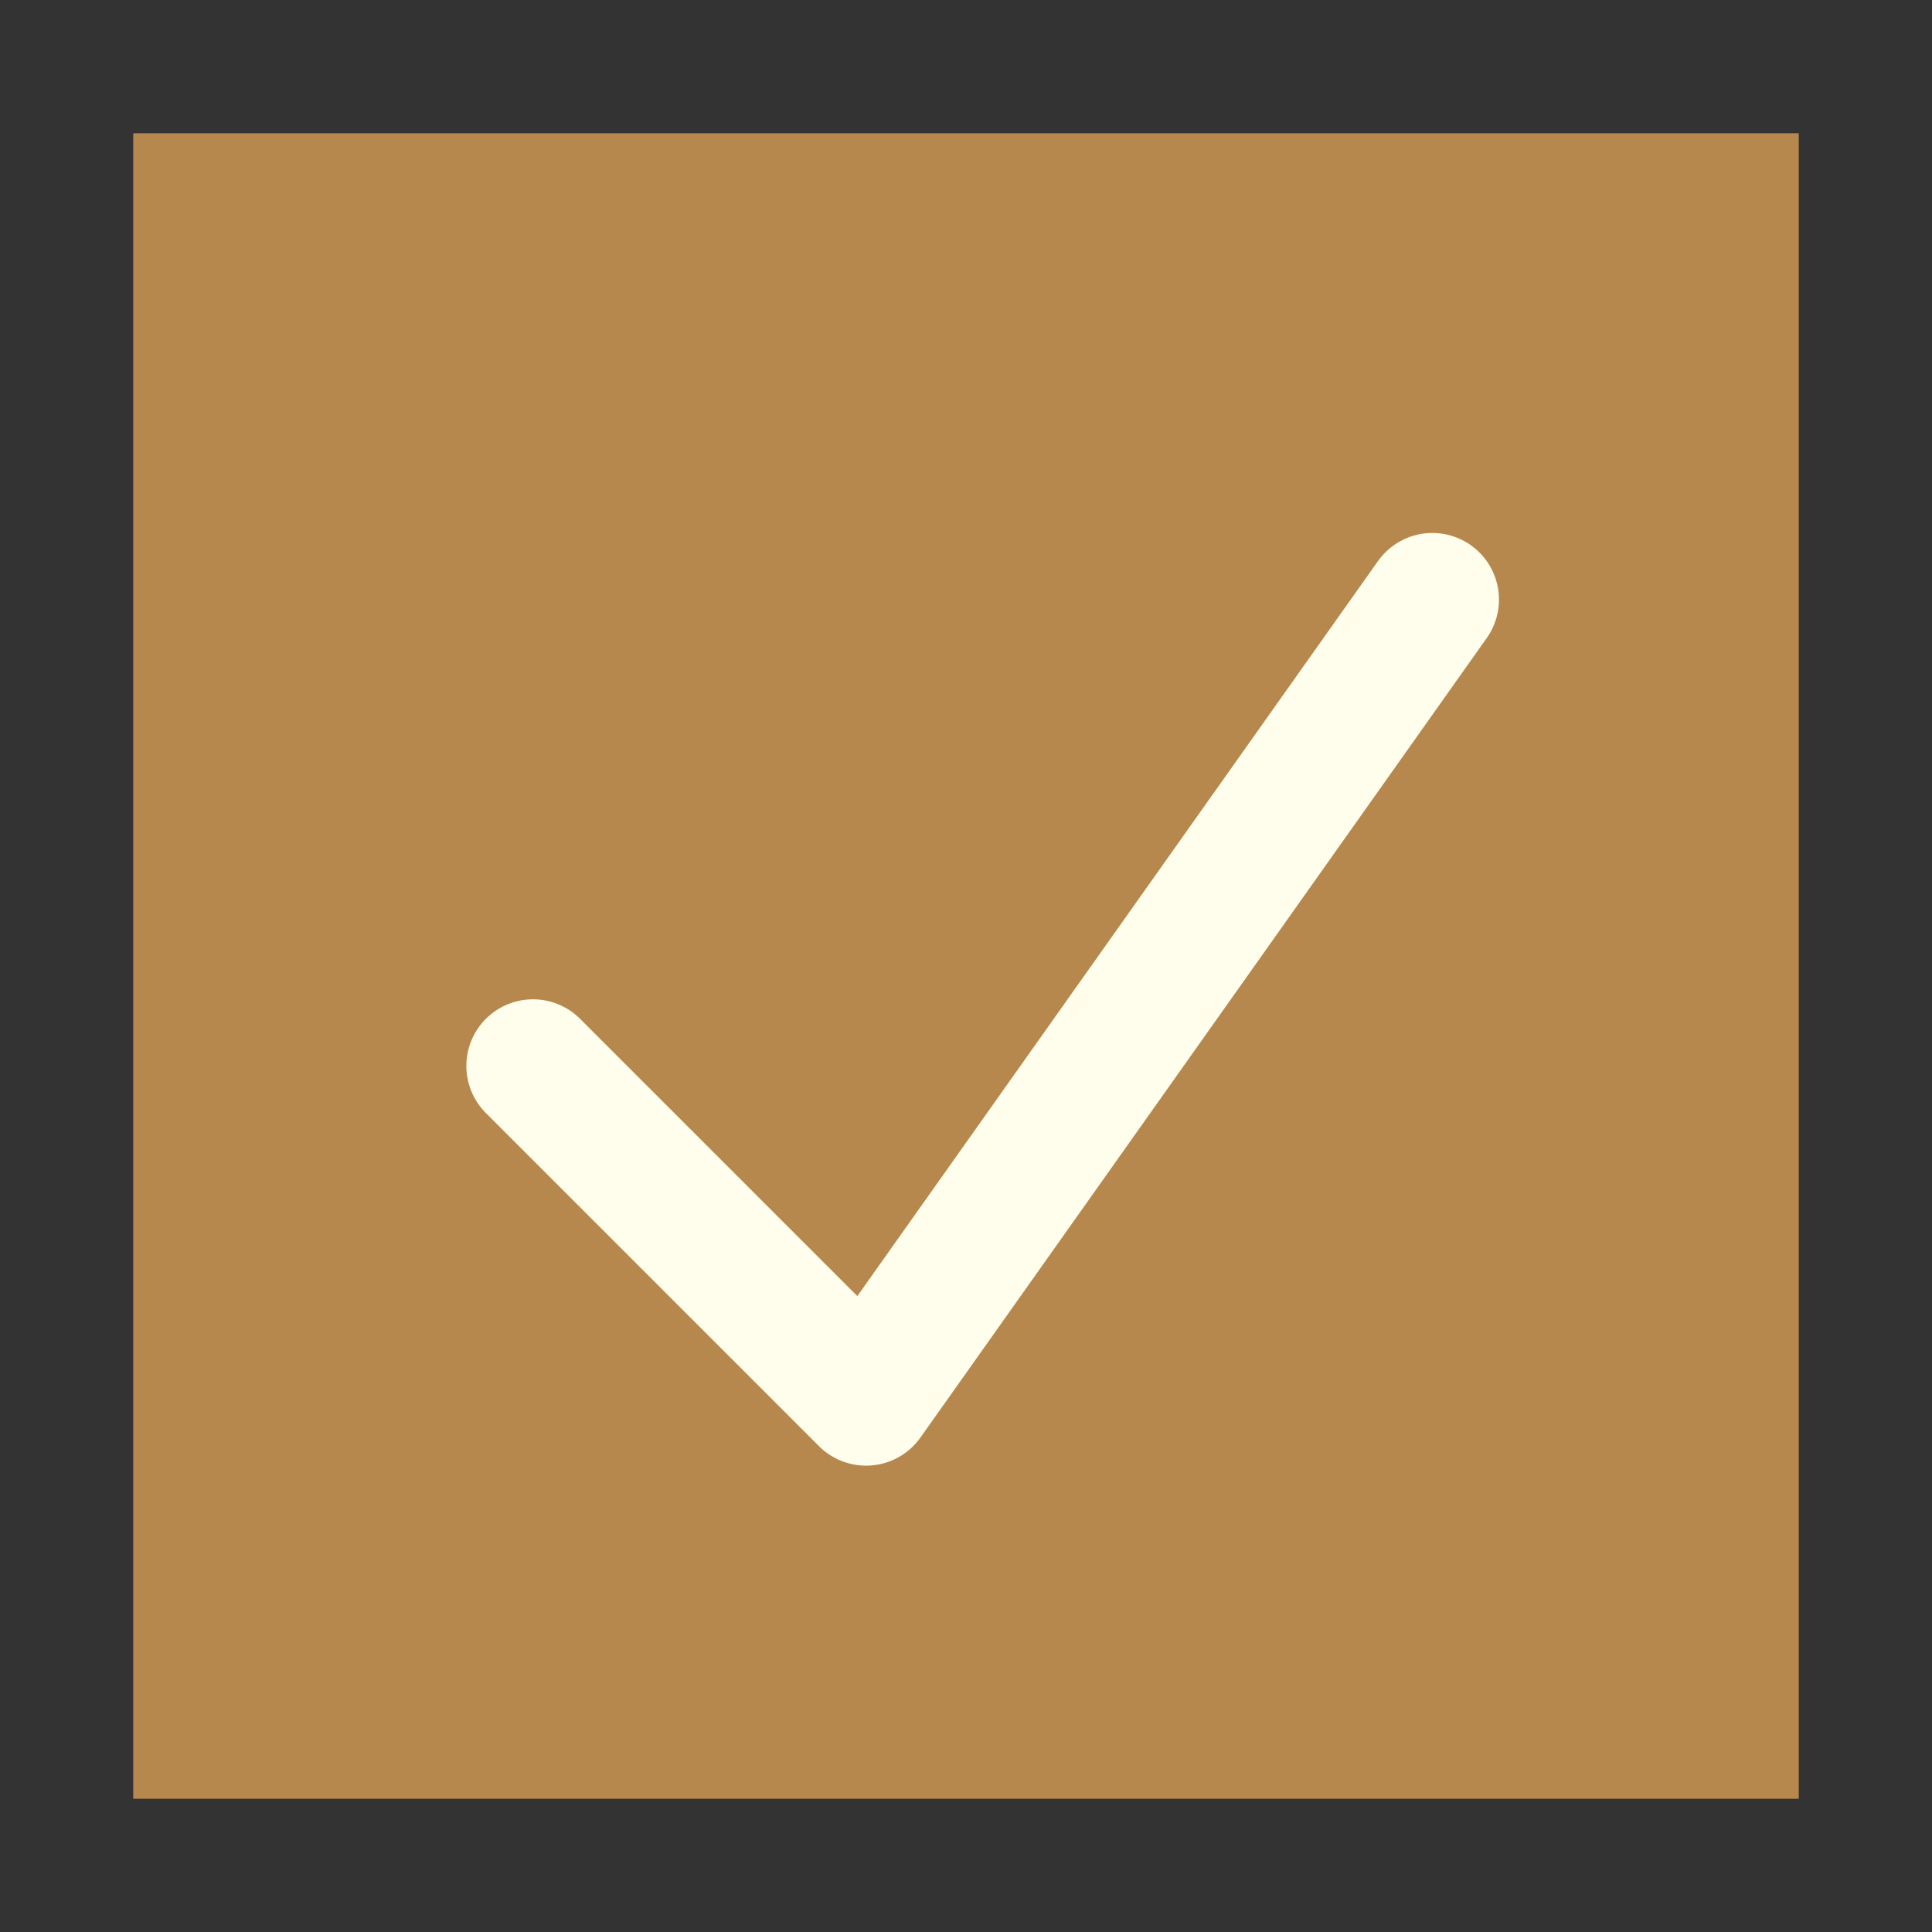
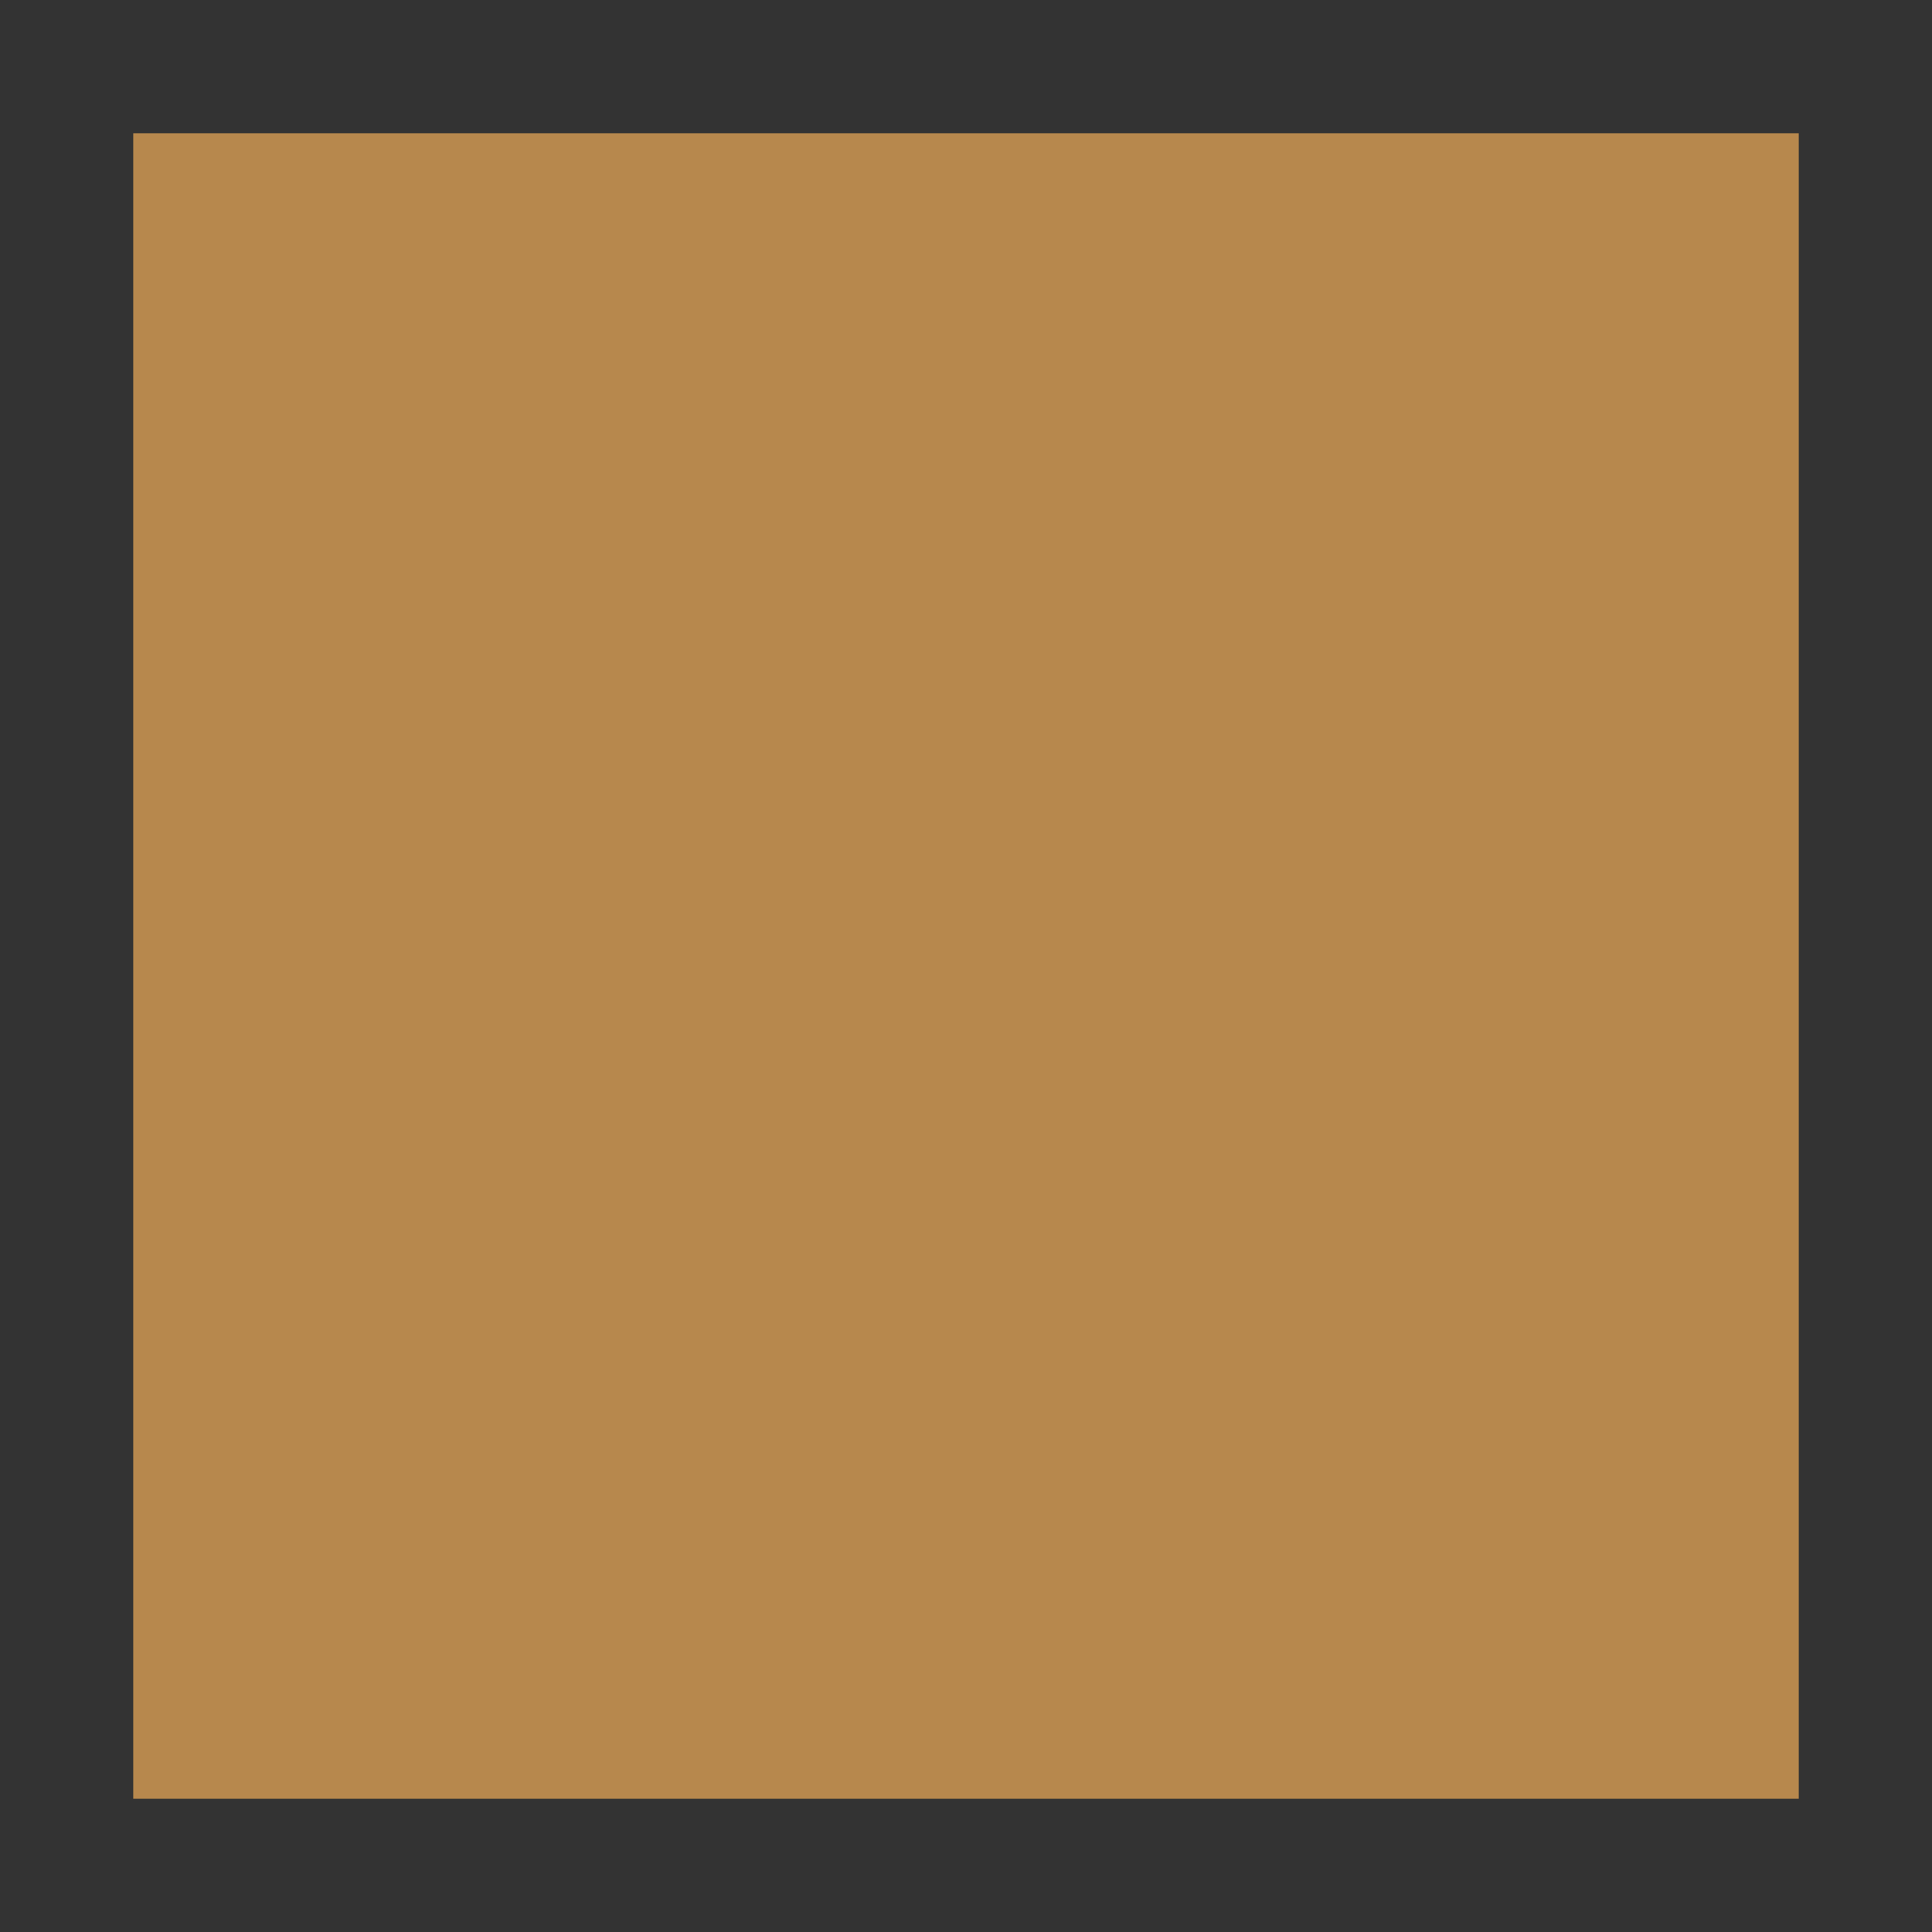
<svg xmlns="http://www.w3.org/2000/svg" width="29" height="29" viewBox="0 0 29 29" fill="none">
  <rect x="0" y="0" width="29" height="29" fill="#333333" stroke="none" />
  <rect x="2" y="2" width="25" height="25" fill="#B7884D" />
-   <path d="M8 16L13 21L17.25 15L21.5 9" stroke="#FFFDEC" stroke-width="2" stroke-linecap="round" stroke-linejoin="round" />
</svg>